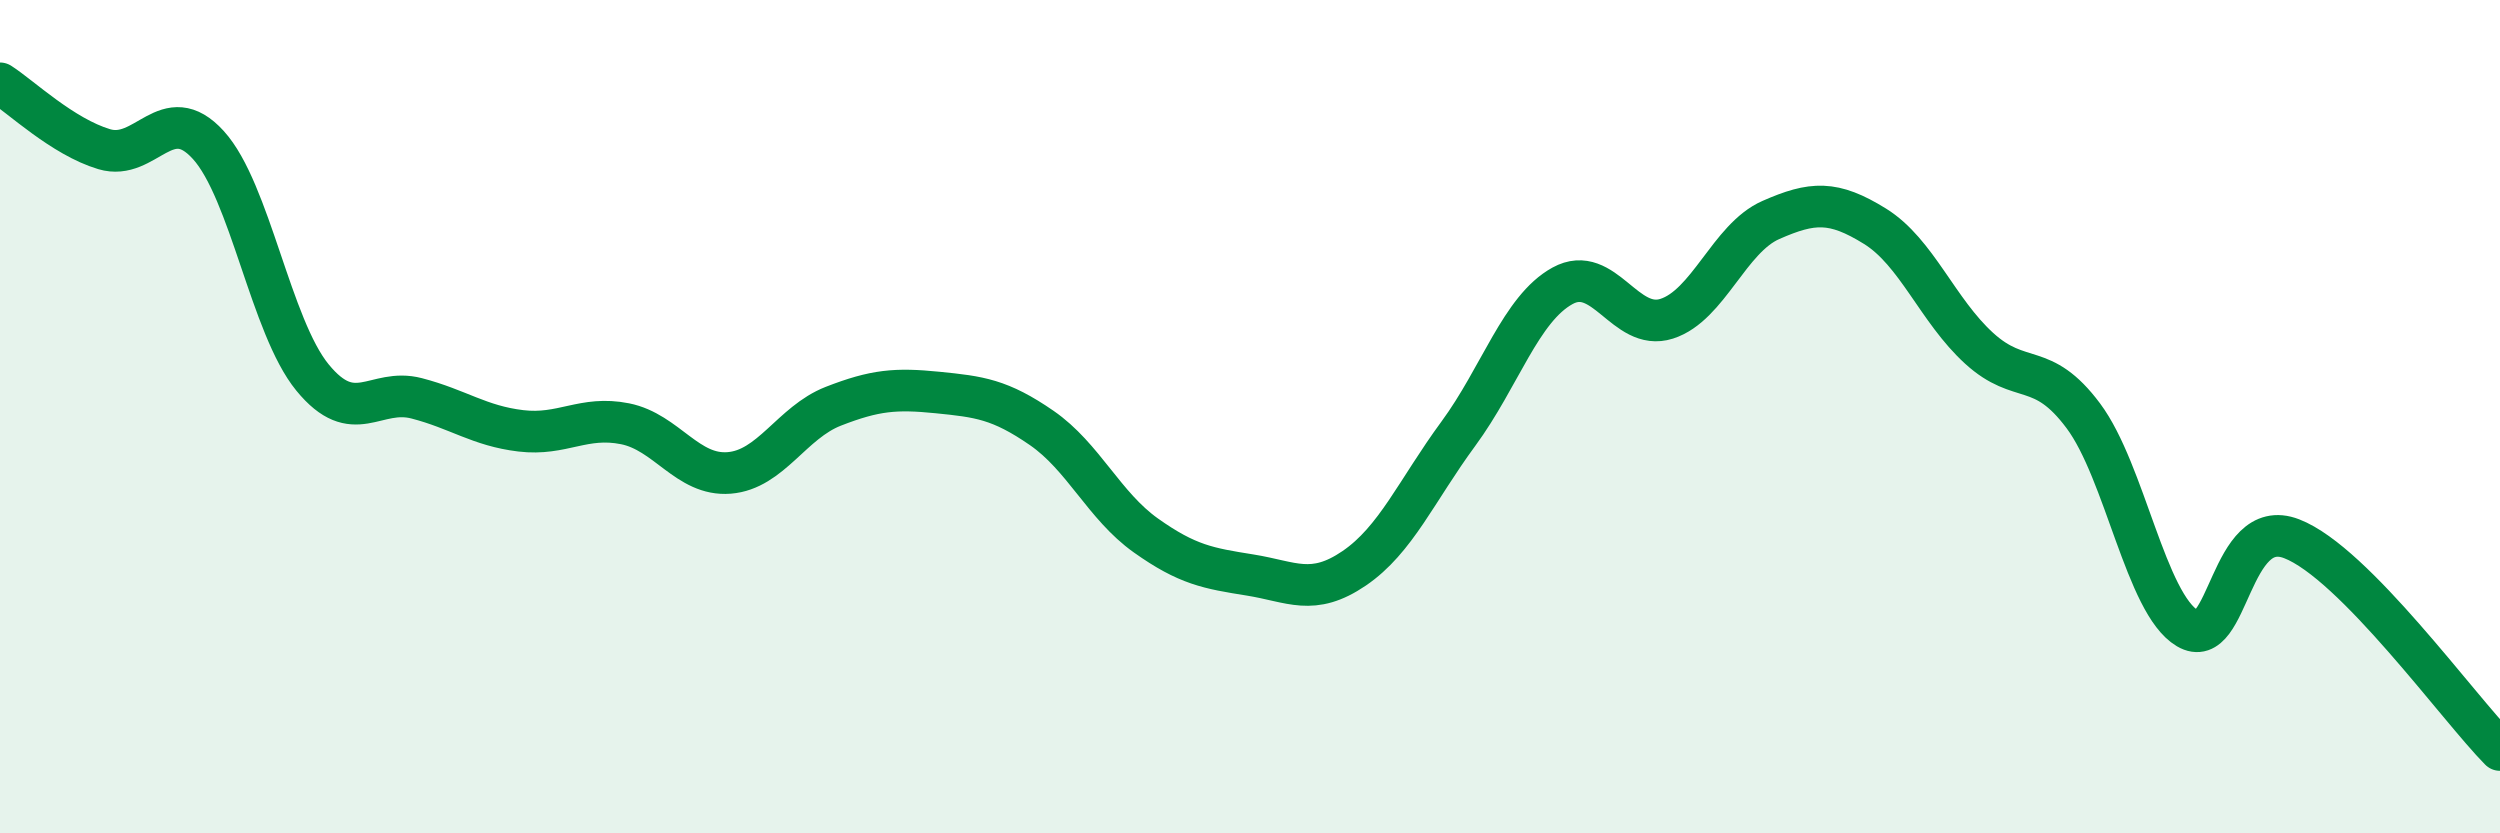
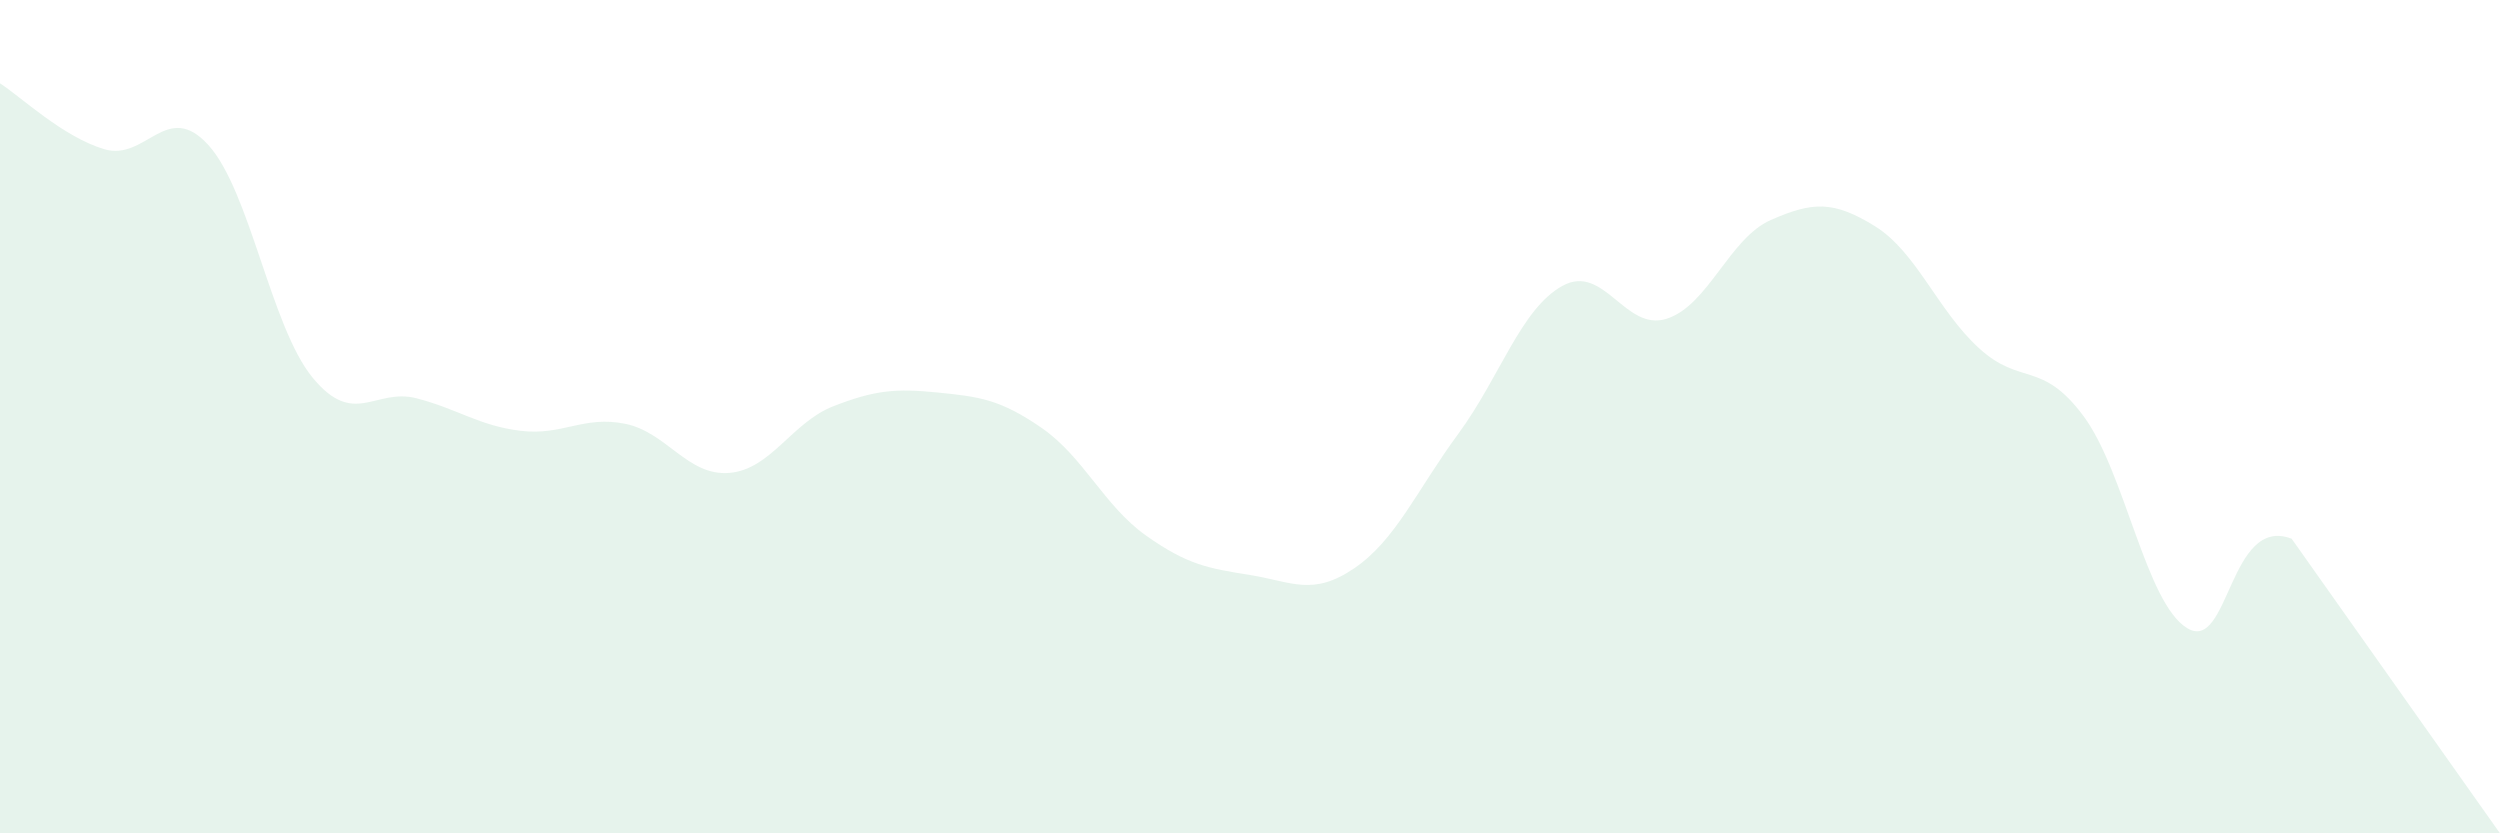
<svg xmlns="http://www.w3.org/2000/svg" width="60" height="20" viewBox="0 0 60 20">
-   <path d="M 0,2 C 0.5,2.32 1.5,3.28 2.5,3.58 C 3.5,3.88 4,2.38 5,3.48 C 6,4.58 6.5,7.84 7.5,9.06 C 8.5,10.28 9,9.3 10,9.56 C 11,9.82 11.5,10.22 12.5,10.34 C 13.5,10.46 14,9.97 15,10.17 C 16,10.37 16.5,11.43 17.5,11.35 C 18.5,11.27 19,10.14 20,9.75 C 21,9.36 21.5,9.32 22.5,9.42 C 23.5,9.52 24,9.58 25,10.27 C 26,10.96 26.5,12.14 27.5,12.85 C 28.5,13.56 29,13.64 30,13.8 C 31,13.96 31.5,14.32 32.5,13.64 C 33.5,12.96 34,11.77 35,10.41 C 36,9.05 36.5,7.41 37.5,6.86 C 38.5,6.31 39,7.97 40,7.65 C 41,7.33 41.5,5.72 42.5,5.28 C 43.5,4.84 44,4.81 45,5.43 C 46,6.05 46.5,7.45 47.5,8.36 C 48.5,9.27 49,8.64 50,9.98 C 51,11.32 51.5,14.49 52.5,15.08 C 53.5,15.67 53.5,12.35 55,12.93 C 56.5,13.51 59,16.99 60,18L60 20L0 20Z" fill="#008740" opacity="0.1" stroke-linecap="round" stroke-linejoin="round" />
-   <path d="M 0,2 C 0.5,2.32 1.5,3.28 2.5,3.58 C 3.5,3.88 4,2.38 5,3.48 C 6,4.58 6.5,7.84 7.5,9.06 C 8.5,10.28 9,9.3 10,9.56 C 11,9.82 11.5,10.22 12.5,10.34 C 13.5,10.46 14,9.97 15,10.17 C 16,10.37 16.5,11.43 17.5,11.35 C 18.5,11.27 19,10.14 20,9.75 C 21,9.36 21.5,9.32 22.5,9.42 C 23.5,9.52 24,9.58 25,10.27 C 26,10.96 26.5,12.14 27.5,12.85 C 28.5,13.56 29,13.64 30,13.8 C 31,13.96 31.5,14.32 32.5,13.64 C 33.5,12.96 34,11.77 35,10.41 C 36,9.05 36.5,7.41 37.5,6.86 C 38.5,6.31 39,7.97 40,7.65 C 41,7.33 41.5,5.72 42.5,5.28 C 43.5,4.84 44,4.81 45,5.43 C 46,6.05 46.5,7.45 47.5,8.36 C 48.5,9.27 49,8.64 50,9.98 C 51,11.32 51.5,14.49 52.5,15.08 C 53.5,15.67 53.5,12.35 55,12.93 C 56.5,13.51 59,16.99 60,18" stroke="#008740" stroke-width="1" fill="none" stroke-linecap="round" stroke-linejoin="round" />
+   <path d="M 0,2 C 0.5,2.32 1.5,3.28 2.5,3.58 C 3.5,3.88 4,2.38 5,3.48 C 6,4.58 6.5,7.84 7.5,9.06 C 8.5,10.28 9,9.3 10,9.56 C 11,9.82 11.5,10.22 12.5,10.34 C 13.5,10.46 14,9.97 15,10.17 C 16,10.37 16.5,11.43 17.5,11.35 C 18.5,11.27 19,10.14 20,9.75 C 21,9.36 21.5,9.32 22.5,9.42 C 23.5,9.52 24,9.58 25,10.27 C 26,10.96 26.5,12.14 27.5,12.85 C 28.5,13.56 29,13.64 30,13.8 C 31,13.96 31.5,14.32 32.5,13.64 C 33.5,12.96 34,11.77 35,10.41 C 36,9.05 36.5,7.41 37.5,6.86 C 38.5,6.31 39,7.97 40,7.65 C 41,7.33 41.5,5.72 42.5,5.28 C 43.5,4.84 44,4.81 45,5.43 C 46,6.05 46.5,7.45 47.5,8.36 C 48.5,9.27 49,8.64 50,9.98 C 51,11.32 51.5,14.49 52.5,15.08 C 53.5,15.67 53.5,12.35 55,12.93 L60 20L0 20Z" fill="#008740" opacity="0.1" stroke-linecap="round" stroke-linejoin="round" />
</svg>